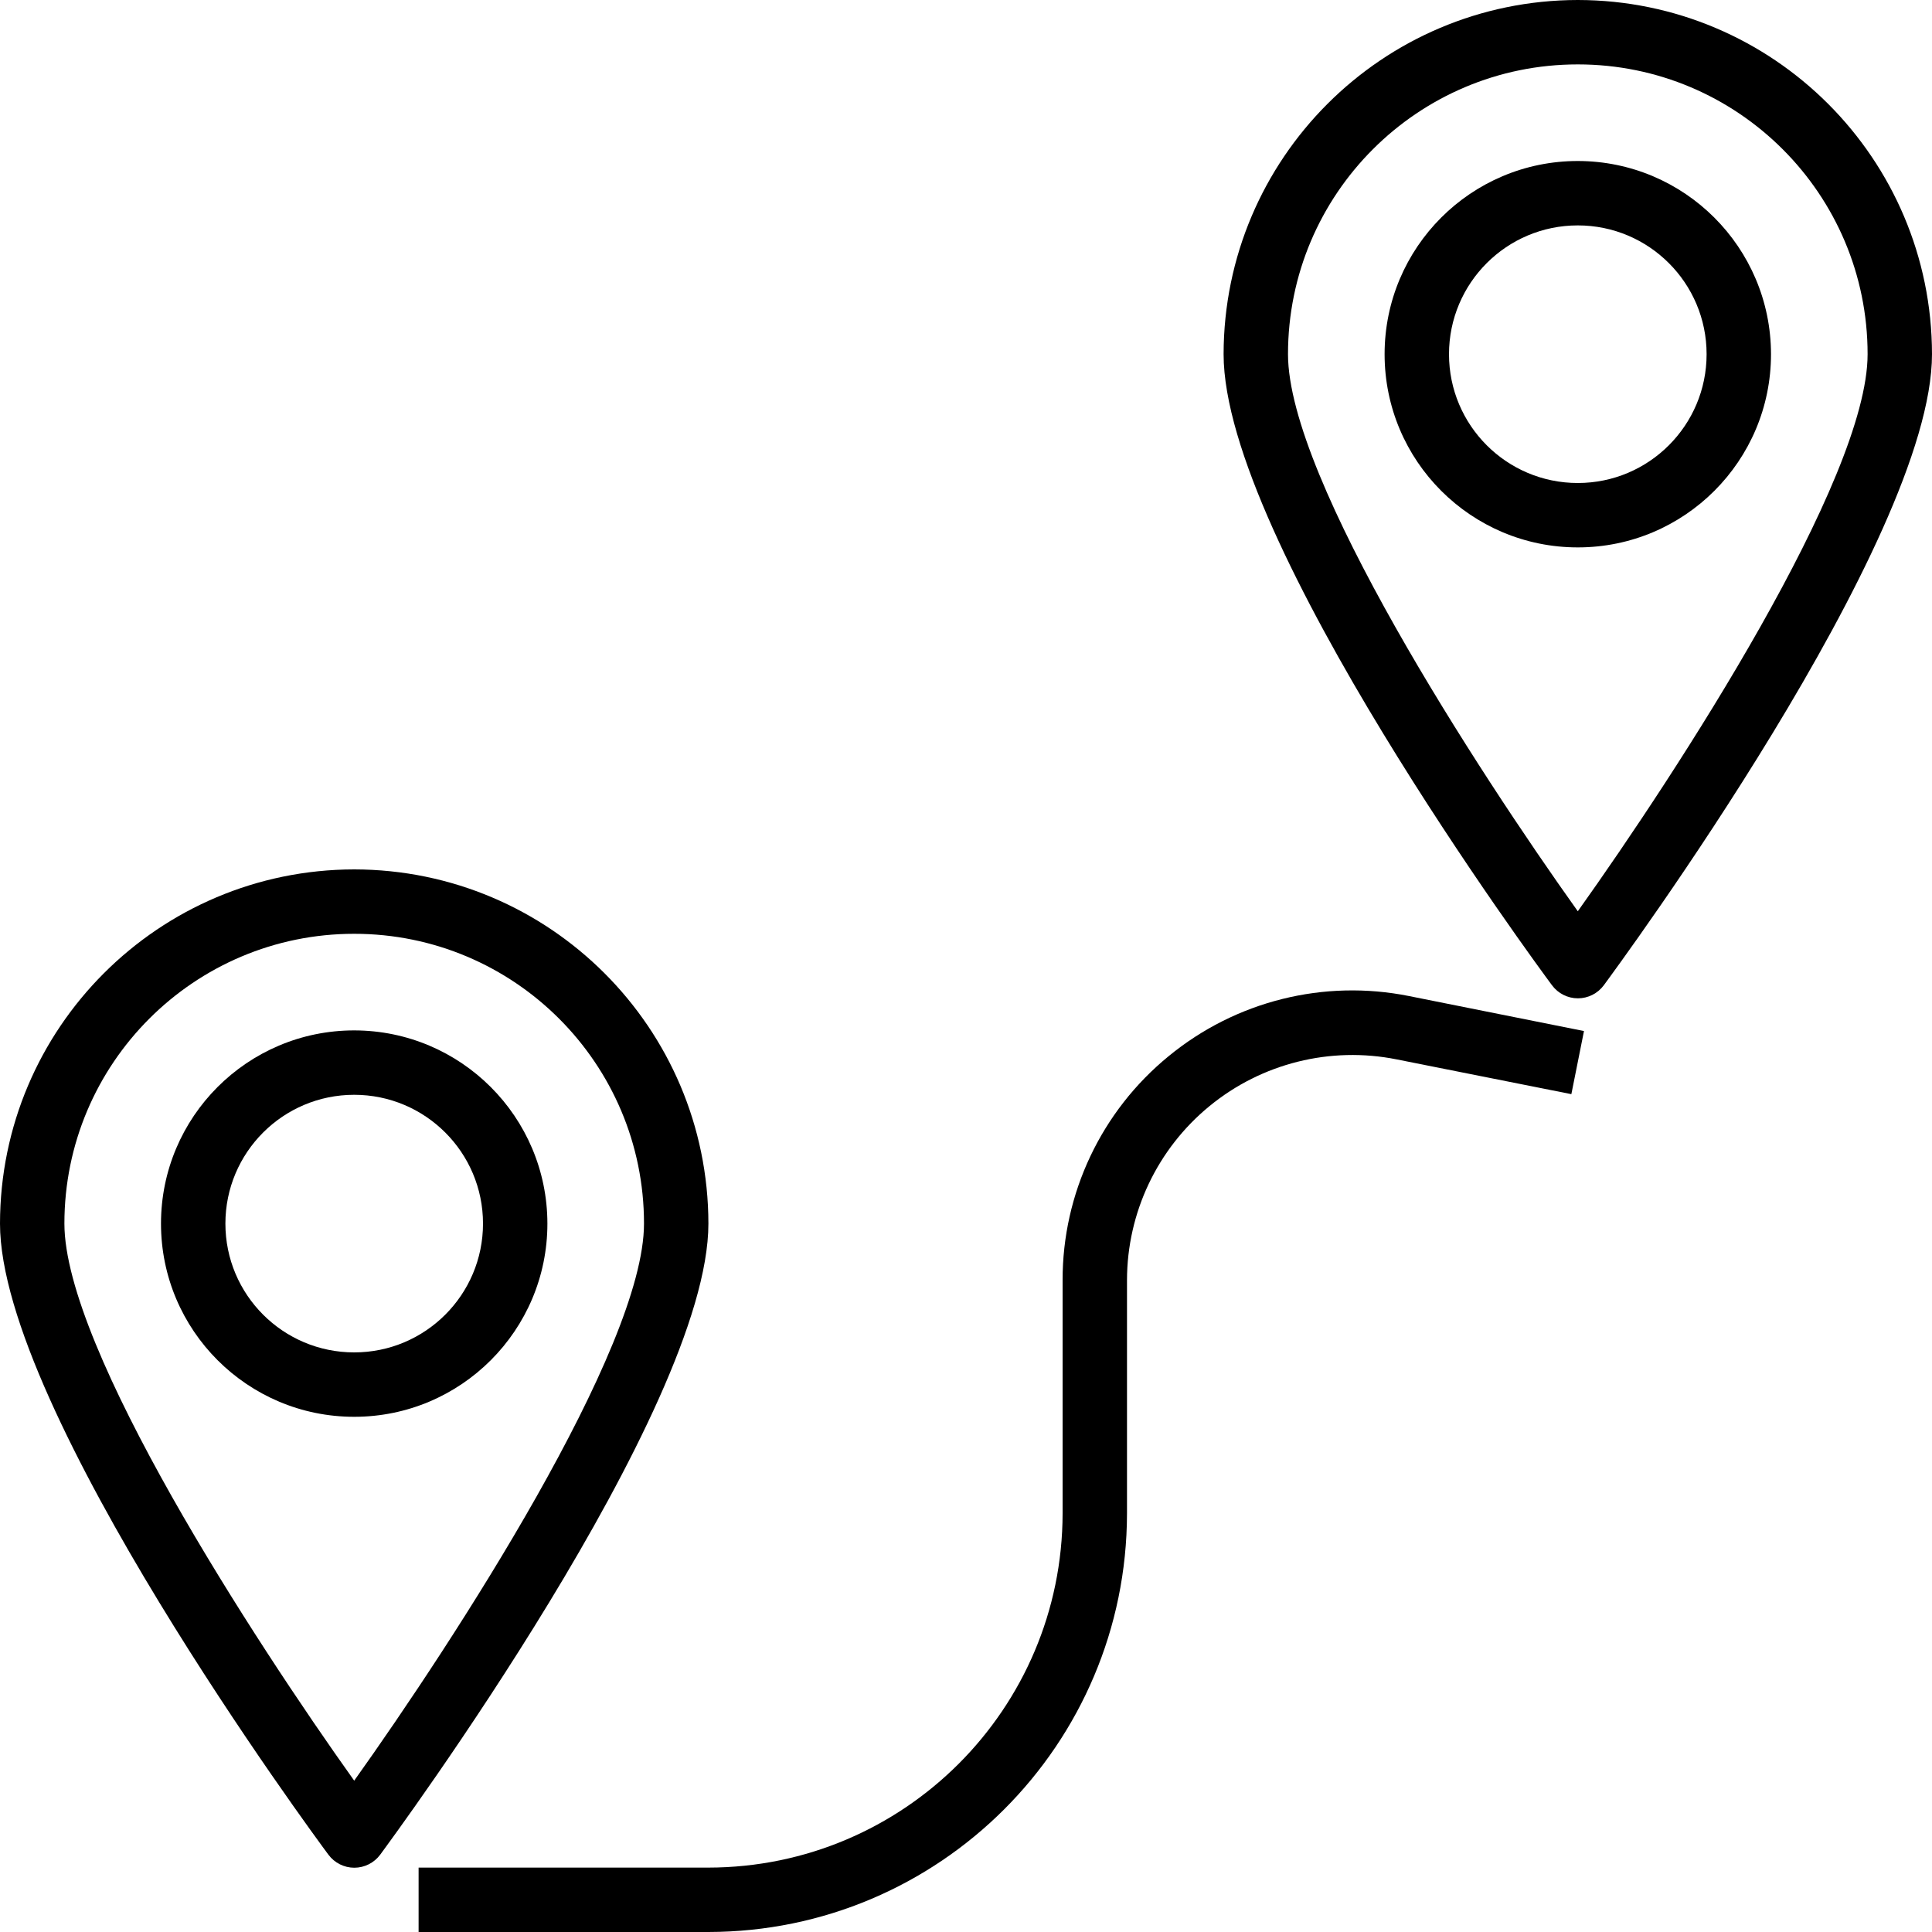
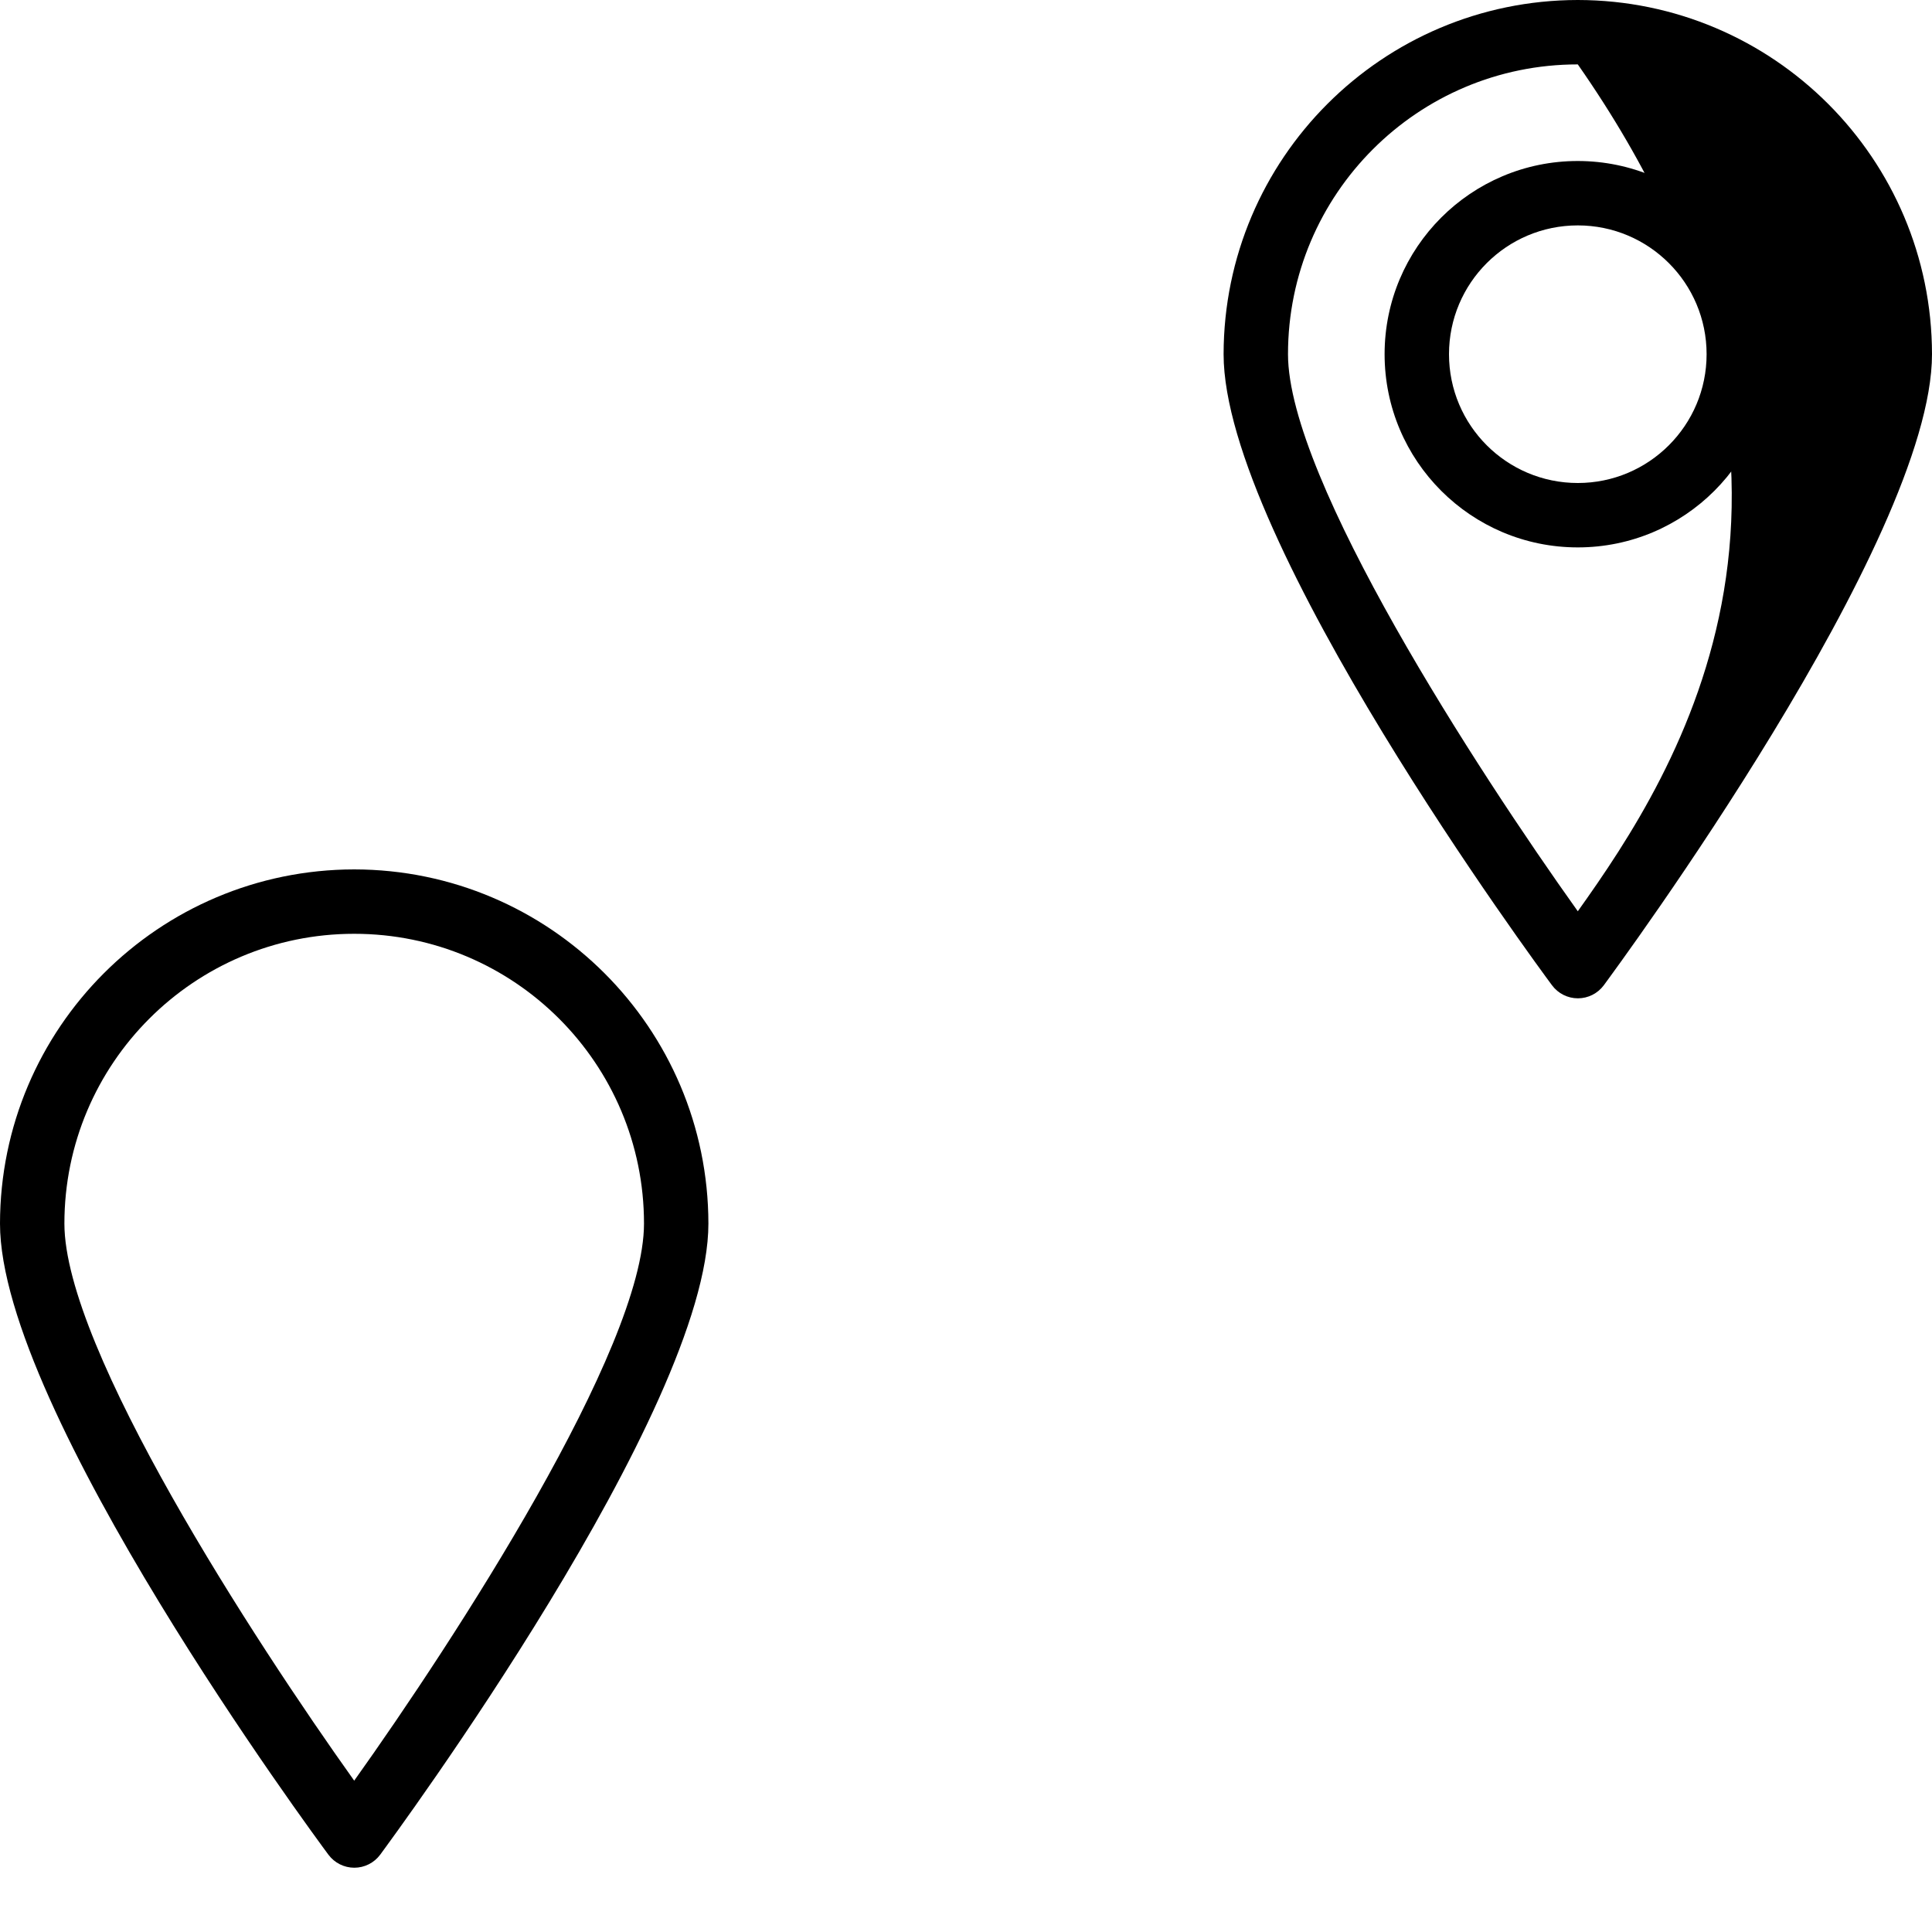
<svg xmlns="http://www.w3.org/2000/svg" height="937.5pt" version="1.1" viewBox="0 0 937.5 937.5" width="937.5pt">
  <g id="surface1">
    <path d="M 171.875 421.875 C 76.996 421.992 0.117 498.871 0 593.75 C 0 684.156 152.809 891.172 159.375 900 C 162.324 903.965 166.984 906.309 171.922 906.309 C 176.867 906.309 181.52 903.965 184.473 900 C 190.941 891.172 343.75 684.156 343.75 593.75 C 343.633 498.871 266.754 421.992 171.875 421.875 Z M 171.875 864.062 C 123.438 796.152 31.25 654.516 31.25 593.75 C 31.25 516.086 94.211 453.125 171.875 453.125 C 249.539 453.125 312.5 516.086 312.5 593.75 C 312.5 654.488 220.312 796.141 171.875 864.062 Z M 171.875 864.062 " style=" stroke:none;fill-rule:nonzero;fill:rgb(0%,0%,0%);fill-opacity:1;" />
-     <path d="M 171.875 500 C 120.109 500 78.125 541.984 78.125 593.75 C 78.125 645.516 120.109 687.5 171.875 687.5 C 223.641 687.5 265.625 645.516 265.625 593.75 C 265.57 541.992 223.633 500.055 171.875 500 Z M 171.875 656.25 C 137.359 656.25 109.375 628.266 109.375 593.75 C 109.375 559.234 137.359 531.25 171.875 531.25 C 206.391 531.25 234.375 559.234 234.375 593.75 C 234.375 628.266 206.391 656.25 171.875 656.25 Z M 171.875 656.25 " style=" stroke:none;fill-rule:nonzero;fill:rgb(0%,0%,0%);fill-opacity:1;" />
-     <path d="M 765.625 0 C 670.746 0.117 593.867 76.996 593.75 171.875 C 593.75 262.281 746.559 469.297 753.125 478.125 C 756.074 482.09 760.734 484.434 765.672 484.434 C 770.617 484.434 775.27 482.09 778.223 478.125 C 784.691 469.297 937.5 262.281 937.5 171.875 C 937.383 76.996 860.504 0.117 765.625 0 Z M 765.625 442.188 C 717.188 374.297 625 232.66 625 171.875 C 625 94.211 687.961 31.25 765.625 31.25 C 843.289 31.25 906.25 94.211 906.25 171.875 C 906.25 232.613 814.062 374.266 765.625 442.188 Z M 765.625 442.188 " style=" stroke:none;fill-rule:nonzero;fill:rgb(0%,0%,0%);fill-opacity:1;" />
+     <path d="M 765.625 0 C 670.746 0.117 593.867 76.996 593.75 171.875 C 593.75 262.281 746.559 469.297 753.125 478.125 C 756.074 482.09 760.734 484.434 765.672 484.434 C 770.617 484.434 775.27 482.09 778.223 478.125 C 784.691 469.297 937.5 262.281 937.5 171.875 C 937.383 76.996 860.504 0.117 765.625 0 Z M 765.625 442.188 C 717.188 374.297 625 232.66 625 171.875 C 625 94.211 687.961 31.25 765.625 31.25 C 906.25 232.613 814.062 374.266 765.625 442.188 Z M 765.625 442.188 " style=" stroke:none;fill-rule:nonzero;fill:rgb(0%,0%,0%);fill-opacity:1;" />
    <path d="M 765.625 78.125 C 713.859 78.125 671.875 120.109 671.875 171.875 C 671.875 223.641 713.859 265.625 765.625 265.625 C 817.391 265.625 859.375 223.641 859.375 171.875 C 859.32 120.117 817.383 78.18 765.625 78.125 Z M 765.625 234.375 C 731.109 234.375 703.125 206.391 703.125 171.875 C 703.125 137.359 731.109 109.375 765.625 109.375 C 800.141 109.375 828.125 137.359 828.125 171.875 C 828.125 206.391 800.141 234.375 765.625 234.375 Z M 765.625 234.375 " style=" stroke:none;fill-rule:nonzero;fill:rgb(0%,0%,0%);fill-opacity:1;" />
-     <path d="M 567.09 512.5 C 534.453 539.16 515.555 579.098 515.625 621.23 L 515.625 734.375 C 515.508 829.254 438.629 906.133 343.75 906.25 L 203.125 906.25 L 203.125 937.5 L 343.75 937.5 C 455.879 937.375 546.75 846.504 546.875 734.375 L 546.875 621.23 C 546.898 588.477 561.598 557.461 586.938 536.711 C 612.273 515.941 645.582 507.637 677.703 514.062 L 762.5 530.938 L 768.625 500.312 L 683.785 483.344 C 642.48 475.043 599.641 485.746 567.09 512.5 Z M 567.09 512.5 " style=" stroke:none;fill-rule:nonzero;fill:rgb(0%,0%,0%);fill-opacity:1;" />
  </g>
</svg>